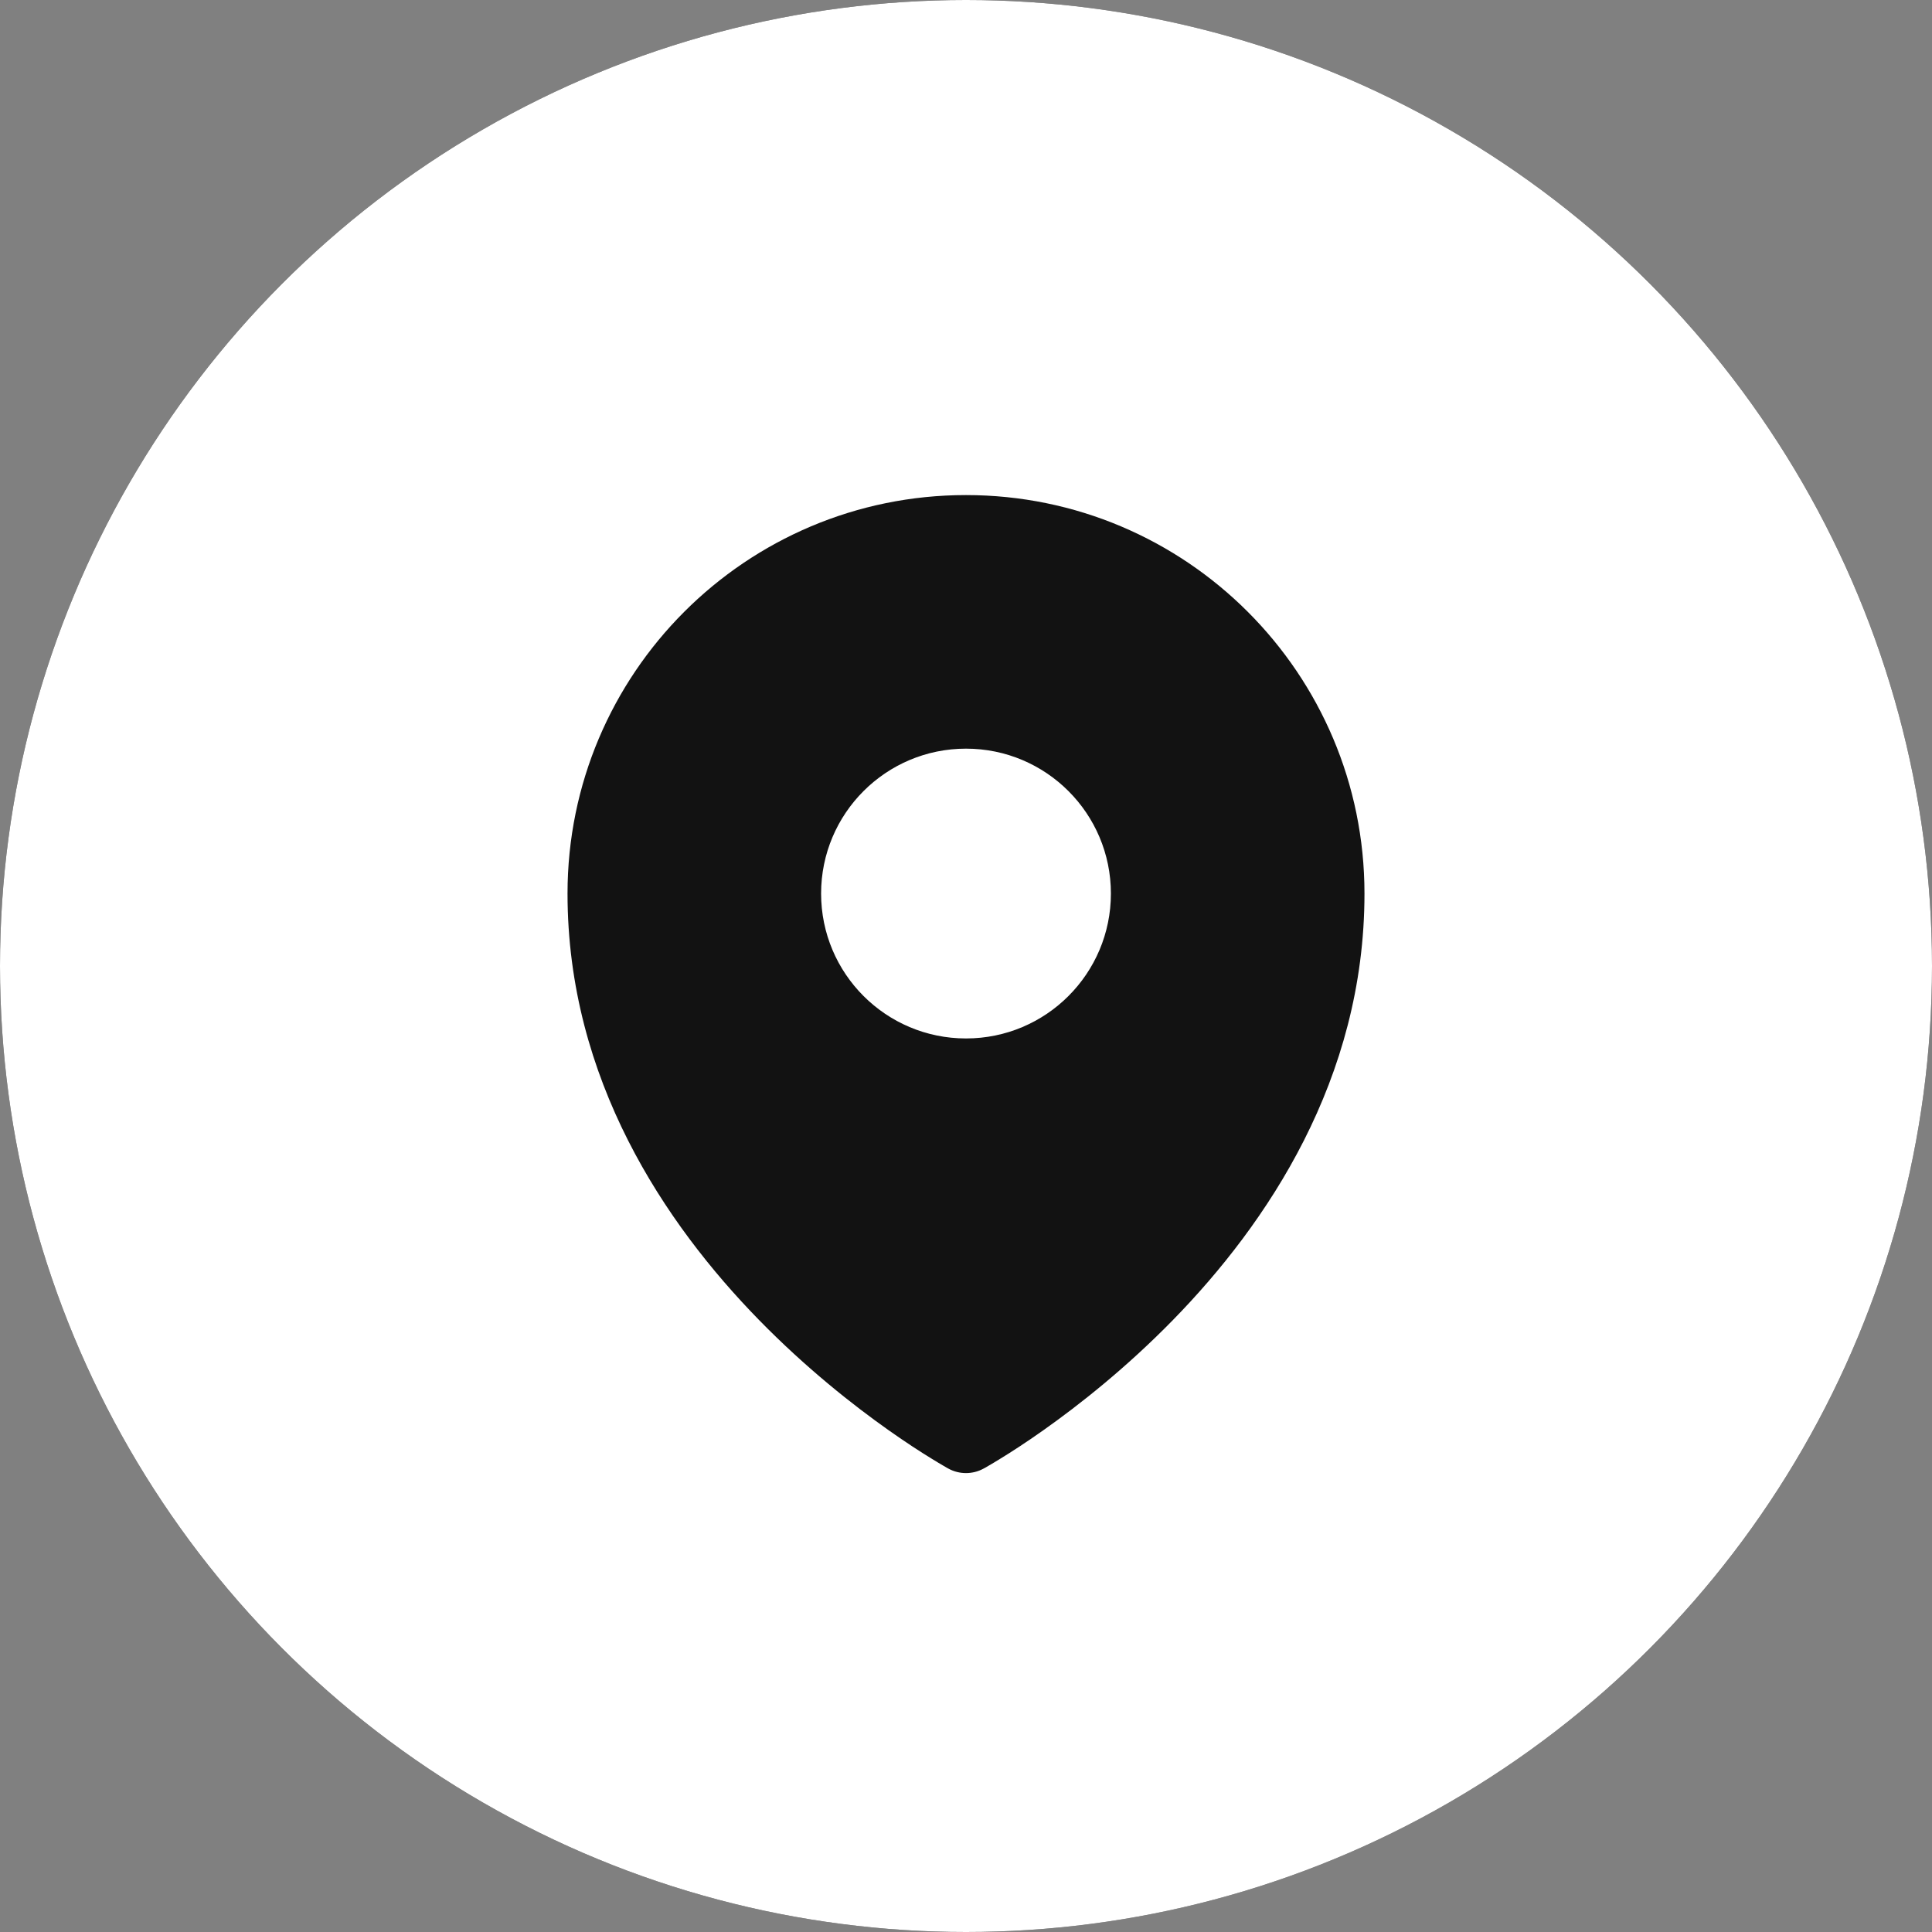
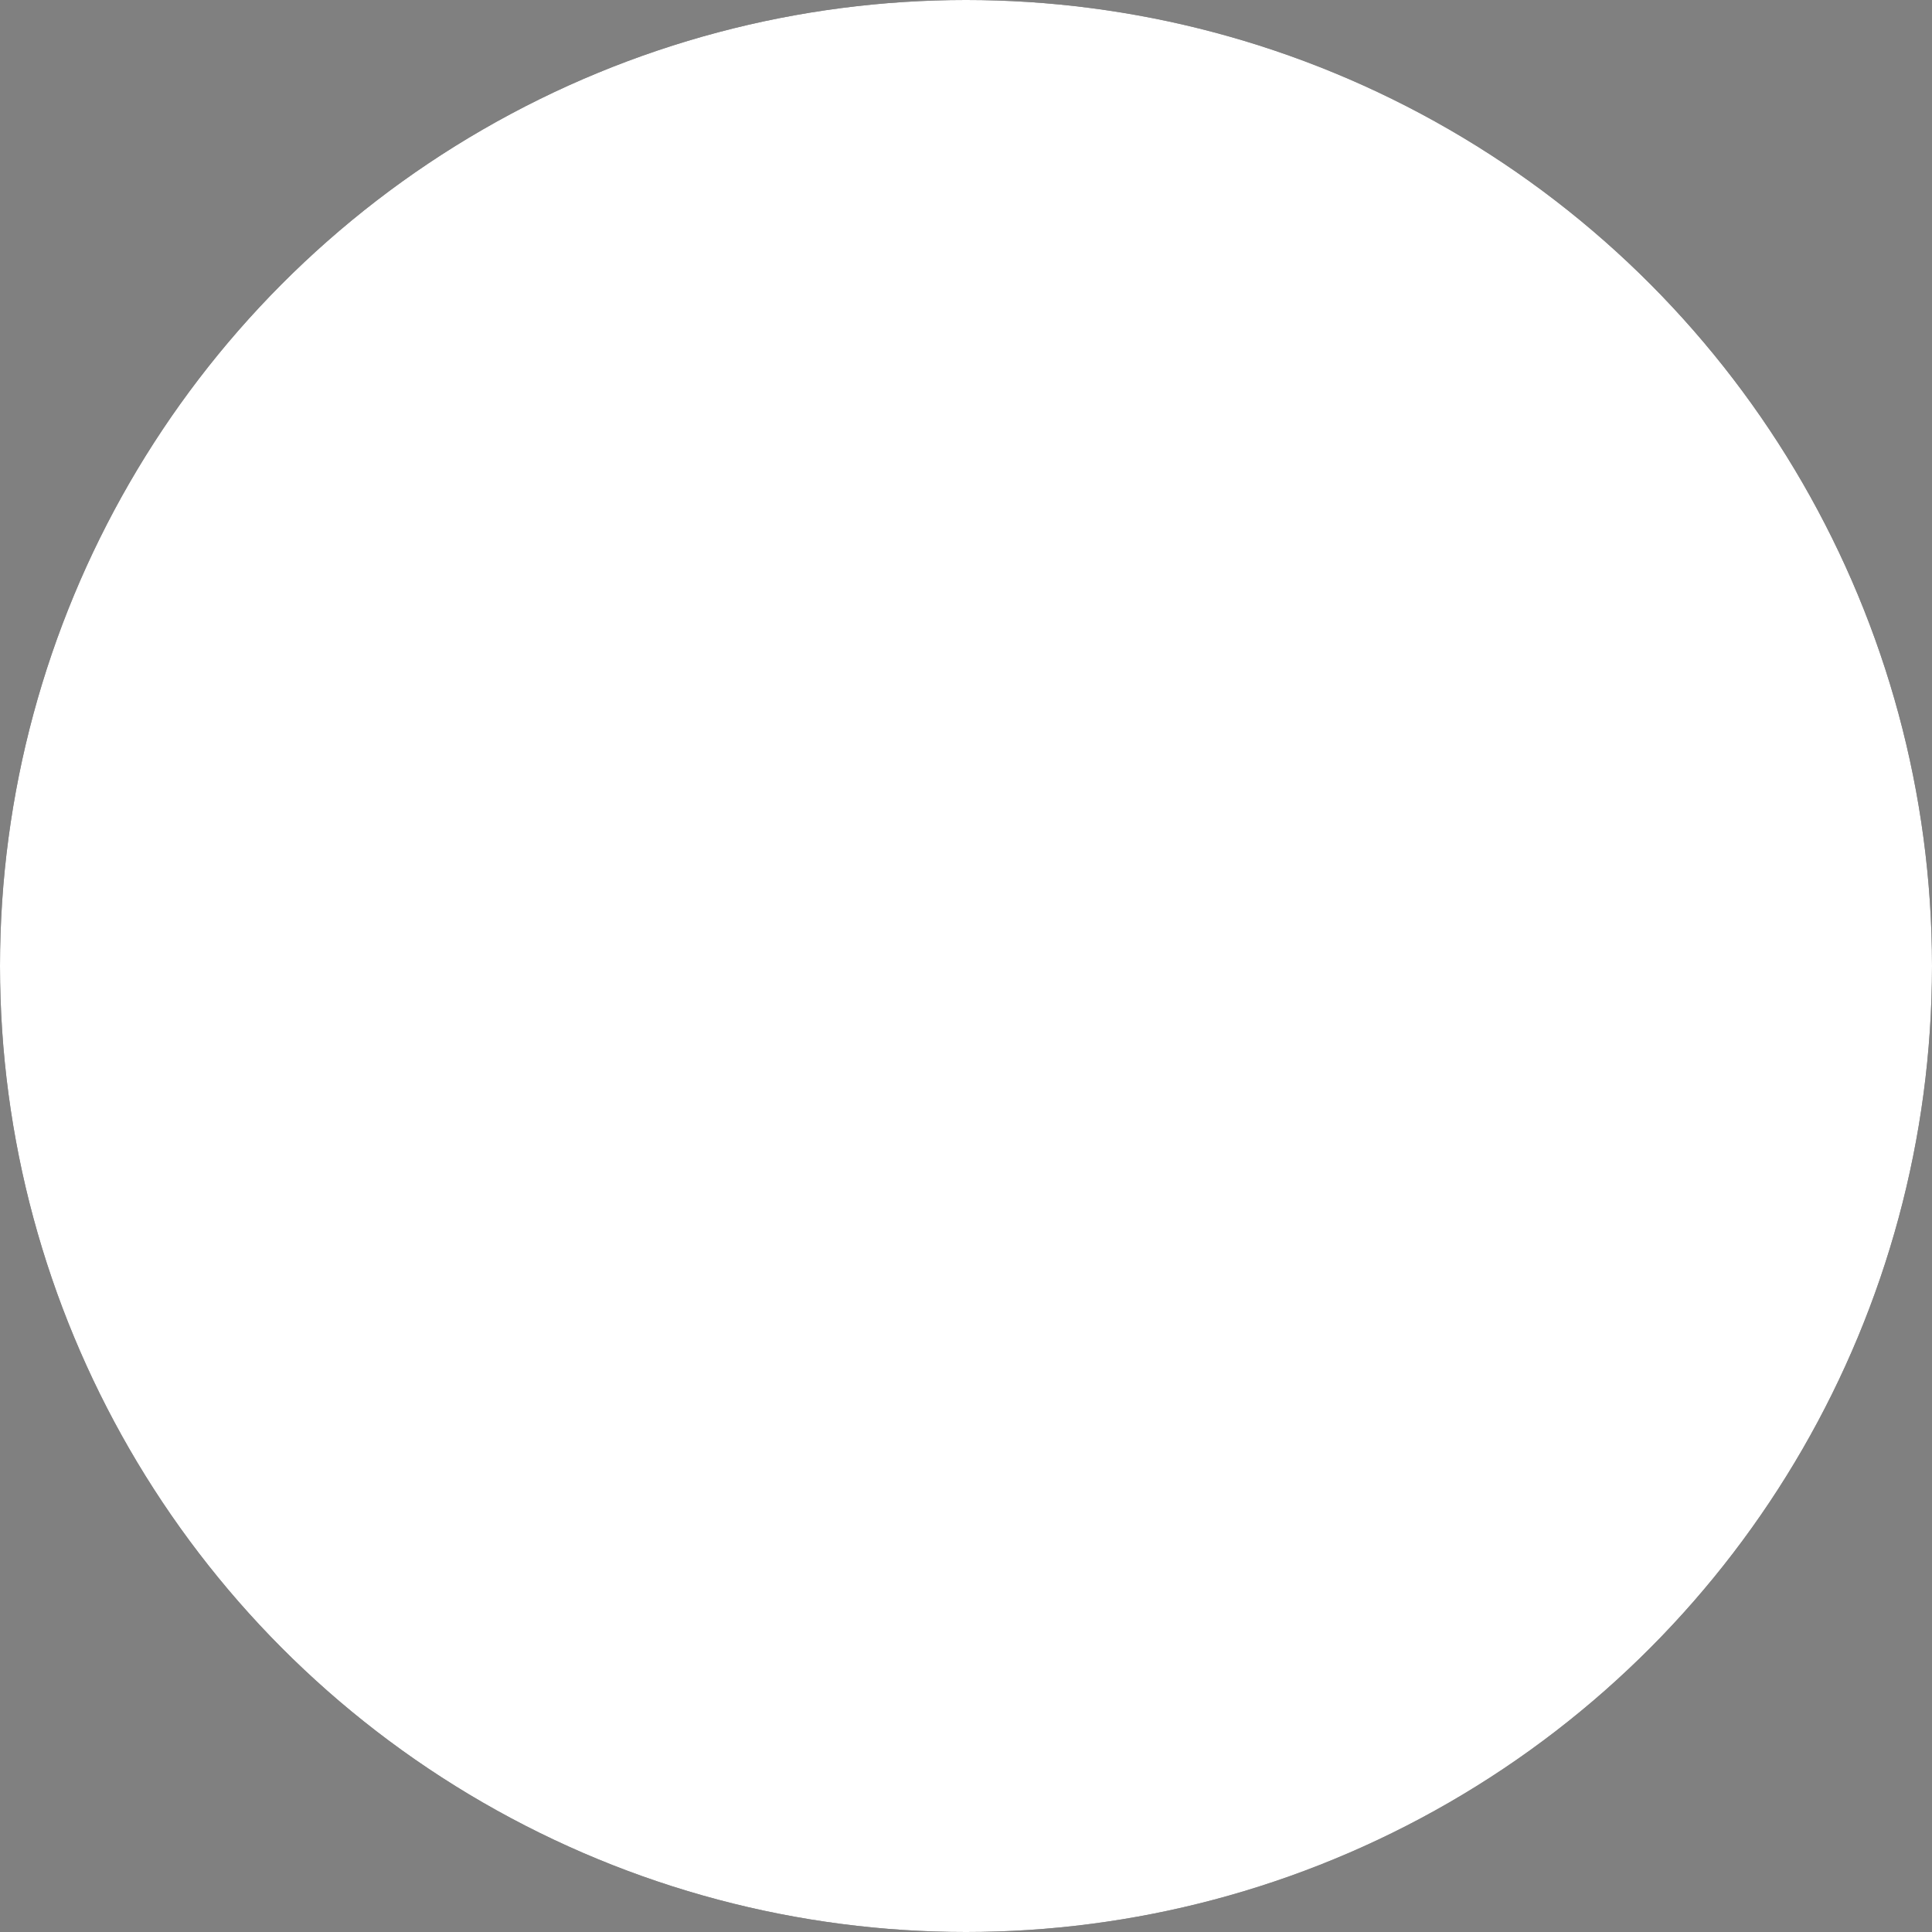
<svg xmlns="http://www.w3.org/2000/svg" width="40" height="40" viewBox="0 0 40 40" fill="none">
  <rect x="0" y="0" width="40" height="40" fill="#808080" stroke="none" />
  <circle cx="20" cy="20" r="20" fill="#121212" />
  <circle cx="20" cy="20" r="20" fill="white" />
-   <path fill-rule="evenodd" clip-rule="evenodd" d="M19.54 30.351C19.57 30.369 19.594 30.382 19.61 30.392L19.638 30.407C19.861 30.529 20.138 30.529 20.361 30.407L20.39 30.392C20.406 30.382 20.43 30.369 20.46 30.351C20.521 30.316 20.607 30.265 20.715 30.198C20.933 30.065 21.239 29.868 21.605 29.609C22.335 29.093 23.31 28.327 24.287 27.327C26.231 25.337 28.25 22.346 28.25 18.5C28.25 13.944 24.556 10.25 20 10.25C15.444 10.25 11.75 13.944 11.75 18.5C11.75 22.346 13.769 25.337 15.713 27.327C16.69 28.327 17.665 29.093 18.395 29.609C18.761 29.868 19.067 30.065 19.285 30.198C19.393 30.265 19.479 30.316 19.54 30.351ZM20 21.5C21.657 21.5 23 20.157 23 18.5C23 16.843 21.657 15.5 20 15.5C18.343 15.5 17 16.843 17 18.5C17 20.157 18.343 21.5 20 21.5Z" fill="#121212" />
</svg>